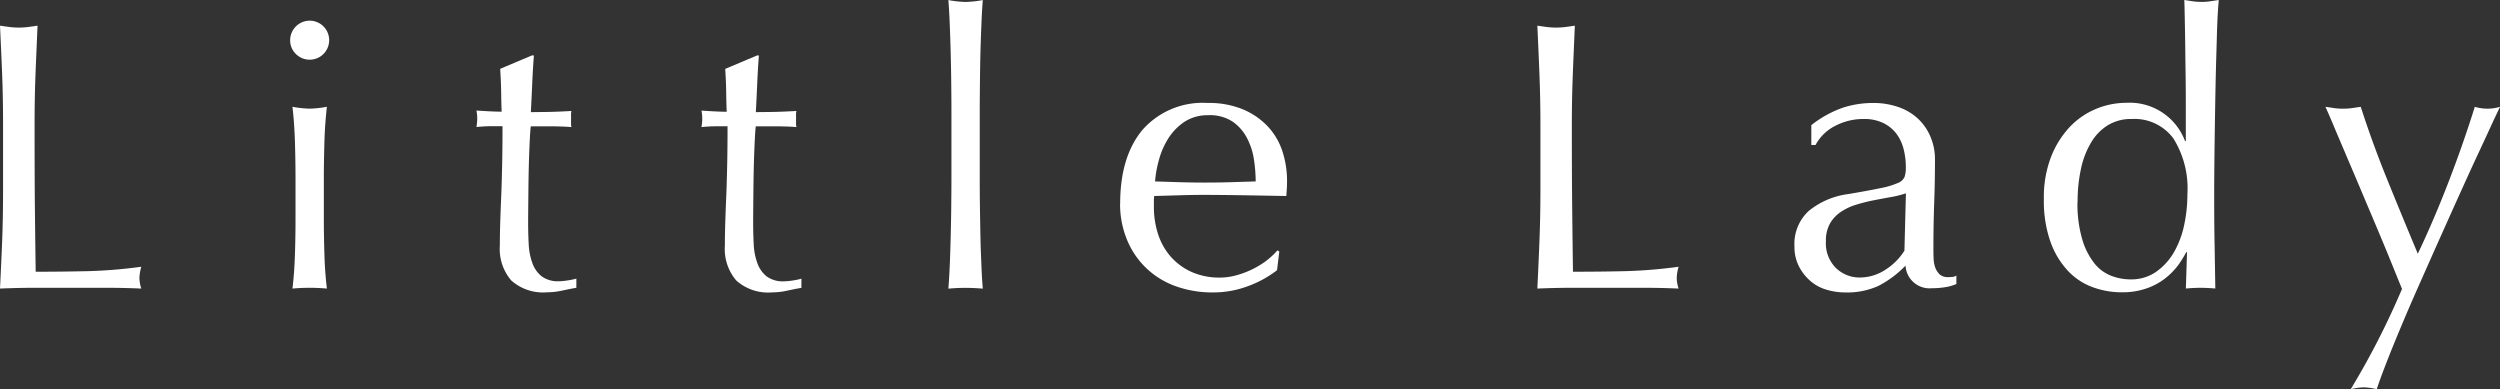
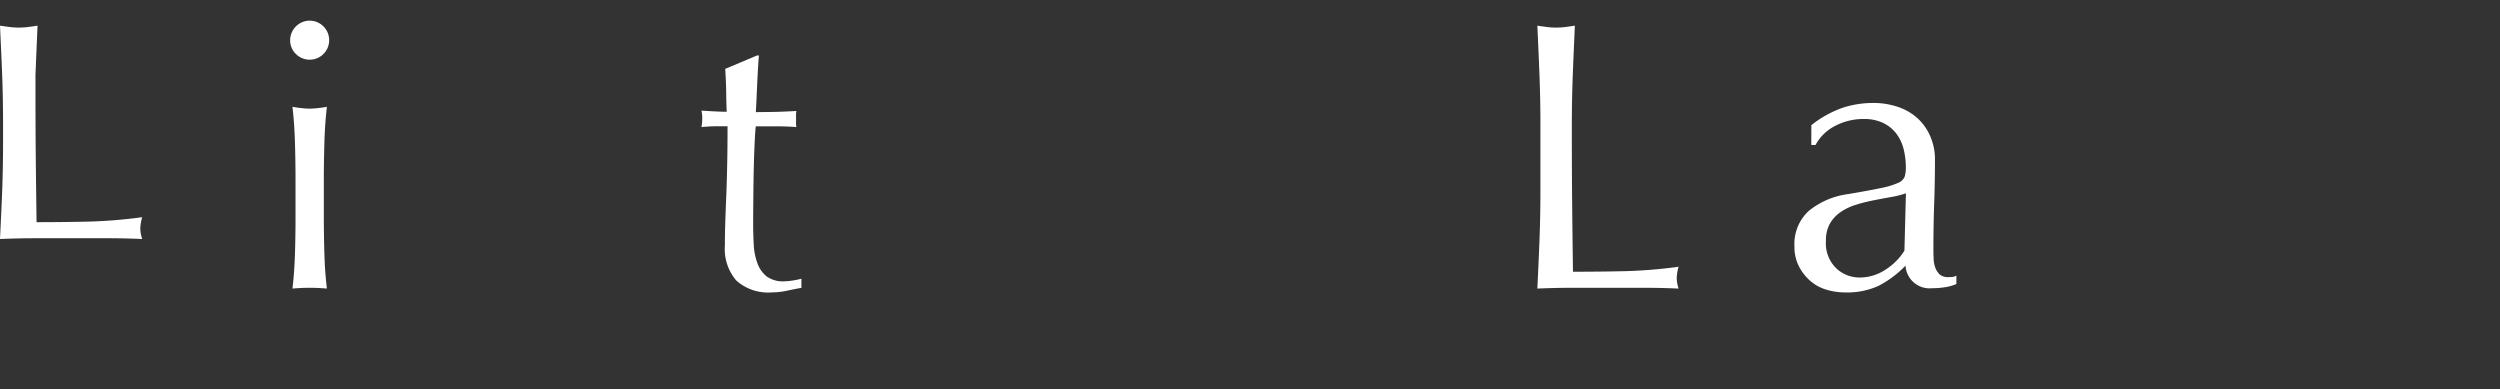
<svg xmlns="http://www.w3.org/2000/svg" width="266.093" height="41.427" viewBox="0 0 266.093 41.427">
  <rect x="0" y="0" width="266.093" height="41.427" fill="#333333" stroke="none" />
  <g id="グループ_9020" data-name="グループ 9020" transform="translate(0 0)">
-     <path id="パス_8889" data-name="パス 8889" d="M.231,41.164C.165,39.439.082,37.681,0,35.889c.359.055.691.1,1.023.144A8.285,8.285,0,0,0,2,36.094a8.4,8.4,0,0,0,.984-.061c.321-.044.658-.088,1.012-.144-.077,1.792-.155,3.55-.221,5.275s-.094,3.484-.094,5.275c0,3.423.006,6.387.033,8.9s.055,4.755.083,6.741c1.924,0,3.777-.022,5.541-.061a52.216,52.216,0,0,0,5.7-.47,4.863,4.863,0,0,0-.2,1.222,3.944,3.944,0,0,0,.2,1.1q-1.875-.083-3.749-.083H3.77q-1.816,0-3.771.083c.083-1.681.166-3.4.232-5.131s.094-3.506.094-5.3V46.439c0-1.792-.028-3.55-.094-5.275" transform="translate(0.001 -33.157)" fill="#fff" />
+     <path id="パス_8889" data-name="パス 8889" d="M.231,41.164C.165,39.439.082,37.681,0,35.889c.359.055.691.1,1.023.144A8.285,8.285,0,0,0,2,36.094a8.4,8.4,0,0,0,.984-.061c.321-.044.658-.088,1.012-.144-.077,1.792-.155,3.55-.221,5.275c0,3.423.006,6.387.033,8.9s.055,4.755.083,6.741c1.924,0,3.777-.022,5.541-.061a52.216,52.216,0,0,0,5.7-.47,4.863,4.863,0,0,0-.2,1.222,3.944,3.944,0,0,0,.2,1.1q-1.875-.083-3.749-.083H3.77q-1.816,0-3.771.083c.083-1.681.166-3.4.232-5.131s.094-3.506.094-5.3V46.439c0-1.792-.028-3.55-.094-5.275" transform="translate(0.001 -33.157)" fill="#fff" />
    <path id="パス_8890" data-name="パス 8890" d="M5.584,37.872a2.086,2.086,0,0,1,2.074-2.079,2.076,2.076,0,1,1-1.465,3.544,2.013,2.013,0,0,1-.608-1.465m.57,14.7q0-1.833-.061-3.849t-.265-3.766a11.238,11.238,0,0,0,1.83.2,11.234,11.234,0,0,0,1.836-.2c-.133,1.167-.227,2.422-.265,3.766s-.061,2.627-.061,3.849v4.236q0,1.833.061,3.849c.039,1.349.133,2.56.265,3.649-.625-.055-1.239-.083-1.836-.083s-1.205.028-1.83.083c.133-1.089.221-2.3.265-3.649s.061-2.627.061-3.849Z" transform="translate(25.299 -33.592)" fill="#fff" />
-     <path id="パス_8891" data-name="パス 8891" d="M15.281,36.463C15.2,37.5,15.143,38.509,15.1,39.5s-.088,1.991-.144,2.991c.3,0,.857-.006,1.67-.017s1.7-.05,2.649-.105a1.656,1.656,0,0,0-.039.448v.857a1.46,1.46,0,0,0,.039.409c-.354-.028-.719-.05-1.1-.061S17.388,44,16.951,44h-2c-.022.111-.061.542-.1,1.3s-.077,1.659-.105,2.7-.044,2.14-.055,3.285-.022,2.157-.022,3.052c0,.763.022,1.51.061,2.239a6.73,6.73,0,0,0,.387,1.98,3.182,3.182,0,0,0,.973,1.4,2.911,2.911,0,0,0,1.875.536,6.165,6.165,0,0,0,.879-.083,6.806,6.806,0,0,0,.957-.2v.979c-.464.077-.973.182-1.526.3a7.571,7.571,0,0,1-1.615.182,5.074,5.074,0,0,1-3.788-1.261,5.137,5.137,0,0,1-1.216-3.71c0-.73.011-1.526.039-2.383s.061-1.792.105-2.809.072-2.145.1-3.379.039-2.615.039-4.136h-1.3c-.221,0-.448.006-.7.022s-.5.033-.774.061c.028-.166.05-.321.061-.47a4.254,4.254,0,0,0,.022-.47,4.407,4.407,0,0,0-.083-.813c1.222.083,2.118.122,2.687.122-.028-.542-.044-1.222-.055-2.035s-.05-1.659-.105-2.527l3.379-1.427Z" transform="translate(41.546 -30.557)" fill="#fff" />
    <path id="パス_8892" data-name="パス 8892" d="M19.612,36.463c-.083,1.034-.138,2.046-.182,3.036s-.088,1.991-.144,2.991c.3,0,.857-.006,1.67-.017s1.7-.05,2.649-.105a1.656,1.656,0,0,0-.039.448v.857a1.46,1.46,0,0,0,.039.409c-.354-.028-.719-.05-1.1-.061S21.719,44,21.282,44h-2c-.022.111-.061.542-.1,1.3s-.077,1.659-.105,2.7-.044,2.14-.055,3.285S19,53.45,19,54.346c0,.763.022,1.51.061,2.239a6.73,6.73,0,0,0,.387,1.98,3.182,3.182,0,0,0,.973,1.4A2.911,2.911,0,0,0,22.3,60.5a6.165,6.165,0,0,0,.879-.083,6.807,6.807,0,0,0,.957-.2v.979c-.464.077-.973.182-1.526.3a7.571,7.571,0,0,1-1.615.182,5.073,5.073,0,0,1-3.788-1.261,5.137,5.137,0,0,1-1.217-3.71c0-.73.011-1.526.039-2.383s.061-1.792.105-2.809.072-2.145.1-3.379.039-2.615.039-4.136h-1.3c-.221,0-.448.006-.7.022s-.5.033-.774.061c.028-.166.05-.321.061-.47a4.253,4.253,0,0,0,.022-.47,4.408,4.408,0,0,0-.083-.813c1.222.083,2.118.122,2.687.122-.028-.542-.044-1.222-.055-2.035s-.05-1.659-.105-2.527l3.379-1.427Z" transform="translate(61.164 -30.557)" fill="#fff" />
-     <path id="パス_8893" data-name="パス 8893" d="M18.558,44.111c-.011-1.084-.033-2.157-.061-3.218s-.061-2.068-.1-3.03-.088-1.792-.144-2.466a11.238,11.238,0,0,0,1.83.2,11.234,11.234,0,0,0,1.836-.2c-.055.675-.105,1.5-.144,2.466s-.077,1.974-.105,3.03-.044,2.134-.055,3.218-.022,2.09-.022,3.014V54.5c0,.923.006,1.935.022,3.019s.033,2.157.055,3.218.066,2.063.105,3.014.088,1.736.144,2.361c-.625-.055-1.239-.083-1.836-.083s-1.205.028-1.83.083c.055-.625.1-1.41.144-2.361s.072-1.957.1-3.014.05-2.134.061-3.218.022-2.1.022-3.019V47.124c0-.923-.011-1.924-.022-3.014" transform="translate(82.688 -35.39)" fill="#fff" />
-     <path id="パス_8894" data-name="パス 8894" d="M21.561,48.093q0-5.01,2.383-7.863a8.54,8.54,0,0,1,6.945-2.853,9.406,9.406,0,0,1,3.727.675,7.737,7.737,0,0,1,2.627,1.792,7.073,7.073,0,0,1,1.57,2.627,10.062,10.062,0,0,1,.509,3.218c0,.271-.006.536-.022.8s-.033.52-.055.791q-2.206-.041-4.363-.077t-4.357-.044c-.9,0-1.786.017-2.665.044s-1.775.05-2.671.077a3.425,3.425,0,0,0-.039.614v.531a9.281,9.281,0,0,0,.464,2.969,6.793,6.793,0,0,0,1.366,2.383,6.571,6.571,0,0,0,2.2,1.593,7.254,7.254,0,0,0,3.014.592,6.588,6.588,0,0,0,1.67-.227,9.33,9.33,0,0,0,1.67-.614,9.1,9.1,0,0,0,1.532-.912A8.209,8.209,0,0,0,38.3,53.064l.2.122-.243,1.991a11.431,11.431,0,0,1-3.036,1.675,10.549,10.549,0,0,1-3.771.691,11.441,11.441,0,0,1-4.009-.675,8.731,8.731,0,0,1-5.176-4.988,9.953,9.953,0,0,1-.713-3.788m9.411-9.411a4.493,4.493,0,0,0-2.544.691A5.944,5.944,0,0,0,26.715,41.1,8.274,8.274,0,0,0,25.7,43.388a11.992,11.992,0,0,0-.426,2.339c.84.028,1.714.055,2.627.083s1.8.039,2.665.039c.9,0,1.808-.011,2.732-.039l2.687-.083A15.824,15.824,0,0,0,35.8,43.4a7.149,7.149,0,0,0-.735-2.278,4.806,4.806,0,0,0-1.526-1.753,4.372,4.372,0,0,0-2.566-.691" transform="translate(97.667 -26.417)" fill="#fff" />
    <path id="パス_8895" data-name="パス 8895" d="M29.818,41.164q-.1-2.588-.227-5.275c.354.055.691.1,1.023.144a8.211,8.211,0,0,0,.973.061,8.3,8.3,0,0,0,.979-.061c.326-.044.664-.088,1.017-.144-.077,1.792-.155,3.55-.221,5.275s-.1,3.484-.1,5.275q0,5.134.039,8.9t.083,6.741q2.886,0,5.535-.061a52.311,52.311,0,0,0,5.707-.47,4.623,4.623,0,0,0-.2,1.222,3.751,3.751,0,0,0,.2,1.1q-1.875-.083-3.749-.083H33.362q-1.816,0-3.771.083c.083-1.681.16-3.4.227-5.131s.1-3.506.1-5.3V46.439q0-2.687-.1-5.275" transform="translate(134.04 -33.157)" fill="#fff" />
    <path id="パス_8896" data-name="パス 8896" d="M36.333,39.738a11.529,11.529,0,0,1,3.384-1.869,10.482,10.482,0,0,1,3.174-.492,8.066,8.066,0,0,1,2.693.431,5.846,5.846,0,0,1,2.079,1.222A5.556,5.556,0,0,1,49,40.944a6.08,6.08,0,0,1,.492,2.466c0,1.543-.028,3.086-.083,4.617s-.083,3.163-.083,4.872c0,.326.006.669.022,1.04a3.114,3.114,0,0,0,.182.979,1.936,1.936,0,0,0,.47.713,1.3,1.3,0,0,0,.918.282,3.85,3.85,0,0,0,.426-.022.931.931,0,0,0,.426-.144v.9a4.741,4.741,0,0,1-1.117.326,8.8,8.8,0,0,1-1.487.122,2.563,2.563,0,0,1-2.809-2.405,11.017,11.017,0,0,1-2.892,2.162,8.053,8.053,0,0,1-3.506.691,6.972,6.972,0,0,1-2-.288,4.578,4.578,0,0,1-1.731-.934,5.183,5.183,0,0,1-1.222-1.57,4.516,4.516,0,0,1-.47-2.1,4.77,4.77,0,0,1,1.526-3.788,8.35,8.35,0,0,1,4.219-1.792q2.2-.373,3.445-.636a8.525,8.525,0,0,0,1.83-.547,1.242,1.242,0,0,0,.713-.675,3.3,3.3,0,0,0,.122-1,7.769,7.769,0,0,0-.243-1.952,4.6,4.6,0,0,0-.774-1.631,3.937,3.937,0,0,0-1.388-1.122,4.644,4.644,0,0,0-2.079-.426,6.469,6.469,0,0,0-3.03.73,4.868,4.868,0,0,0-2.1,2.04h-.448ZM46.4,46.993a10.178,10.178,0,0,1-1.609.4c-.608.111-1.228.227-1.852.348a17.813,17.813,0,0,0-1.852.47,5.93,5.93,0,0,0-1.631.774,3.7,3.7,0,0,0-1.139,1.222,3.638,3.638,0,0,0-.431,1.869,3.691,3.691,0,0,0,1.1,2.9,3.6,3.6,0,0,0,2.444.979,5,5,0,0,0,2.831-.857,6.476,6.476,0,0,0,1.98-2Z" transform="translate(156.461 -26.417)" fill="#fff" />
-     <path id="パス_8897" data-name="パス 8897" d="M54.492,62.241a11.459,11.459,0,0,1-.874,1.4,7.392,7.392,0,0,1-1.388,1.4,6.818,6.818,0,0,1-1.98,1.056,7.738,7.738,0,0,1-2.643.409,8.954,8.954,0,0,1-3.036-.531,6.82,6.82,0,0,1-2.649-1.731,8.877,8.877,0,0,1-1.874-3.1,13.025,13.025,0,0,1-.708-4.54,11.976,11.976,0,0,1,.769-4.523,9.923,9.923,0,0,1,2.013-3.2,8.141,8.141,0,0,1,2.815-1.913,8.4,8.4,0,0,1,3.157-.63,6.289,6.289,0,0,1,6.271,4.07h.083V46.432c0-1.028-.006-2.068-.022-3.113s-.028-2.046-.039-3-.028-1.847-.044-2.687-.028-1.587-.055-2.239c.321.055.636.1.934.144a6.963,6.963,0,0,0,.9.061A6.58,6.58,0,0,0,57,35.539c.282-.044.6-.088.957-.144-.083.868-.155,2.123-.2,3.766s-.105,3.456-.144,5.441-.072,4.02-.1,6.11-.044,4-.044,5.745q0,2.812.044,5.048c.028,1.493.05,3.03.077,4.6-.542-.05-1.073-.077-1.587-.077-.492,0-1,.028-1.548.077l.122-3.865Zm-11.573-5.38a13.286,13.286,0,0,0,.514,4.031,7.486,7.486,0,0,0,1.3,2.549,4.213,4.213,0,0,0,1.814,1.322,5.752,5.752,0,0,0,2,.37,4.655,4.655,0,0,0,2.732-.8,6.613,6.613,0,0,0,1.9-2.079,9.8,9.8,0,0,0,1.095-2.909,15.573,15.573,0,0,0,.343-3.262,10.034,10.034,0,0,0-1.5-5.966,5.155,5.155,0,0,0-4.44-2.057,4.708,4.708,0,0,0-2.544.675,5.357,5.357,0,0,0-1.792,1.875,9.141,9.141,0,0,0-1.062,2.809,16.222,16.222,0,0,0-.348,3.439" transform="translate(178.203 -35.395)" fill="#fff" />
-     <path id="パス_8898" data-name="パス 8898" d="M52.912,56.838c-.3-.73-.686-1.681-1.161-2.853s-.984-2.394-1.526-3.683-1.106-2.61-1.67-3.954-1.106-2.6-1.609-3.788S46,40.343,45.624,39.442s-.669-1.559-.863-1.991c.359.05.68.1.979.144a7.079,7.079,0,0,0,.9.055,6.9,6.9,0,0,0,.9-.055c.3-.044.63-.094.979-.144q1.261,3.907,2.815,7.736t3.257,7.9q1.709-3.583,3.279-7.658t2.787-7.979a4.653,4.653,0,0,0,2.693,0c-.188.376-.5,1.023-.918,1.935s-.923,2-1.51,3.257S59.7,45.3,59.005,46.835s-1.4,3.113-2.123,4.728-1.432,3.218-2.14,4.811-1.355,3.091-1.952,4.518-1.122,2.715-1.57,3.871-.78,2.068-1,2.748a6.038,6.038,0,0,0-1.382-.2,5.96,5.96,0,0,0-1.388.2,83.578,83.578,0,0,0,5.458-10.672" transform="translate(202.753 -26.082)" fill="#fff" />
  </g>
</svg>